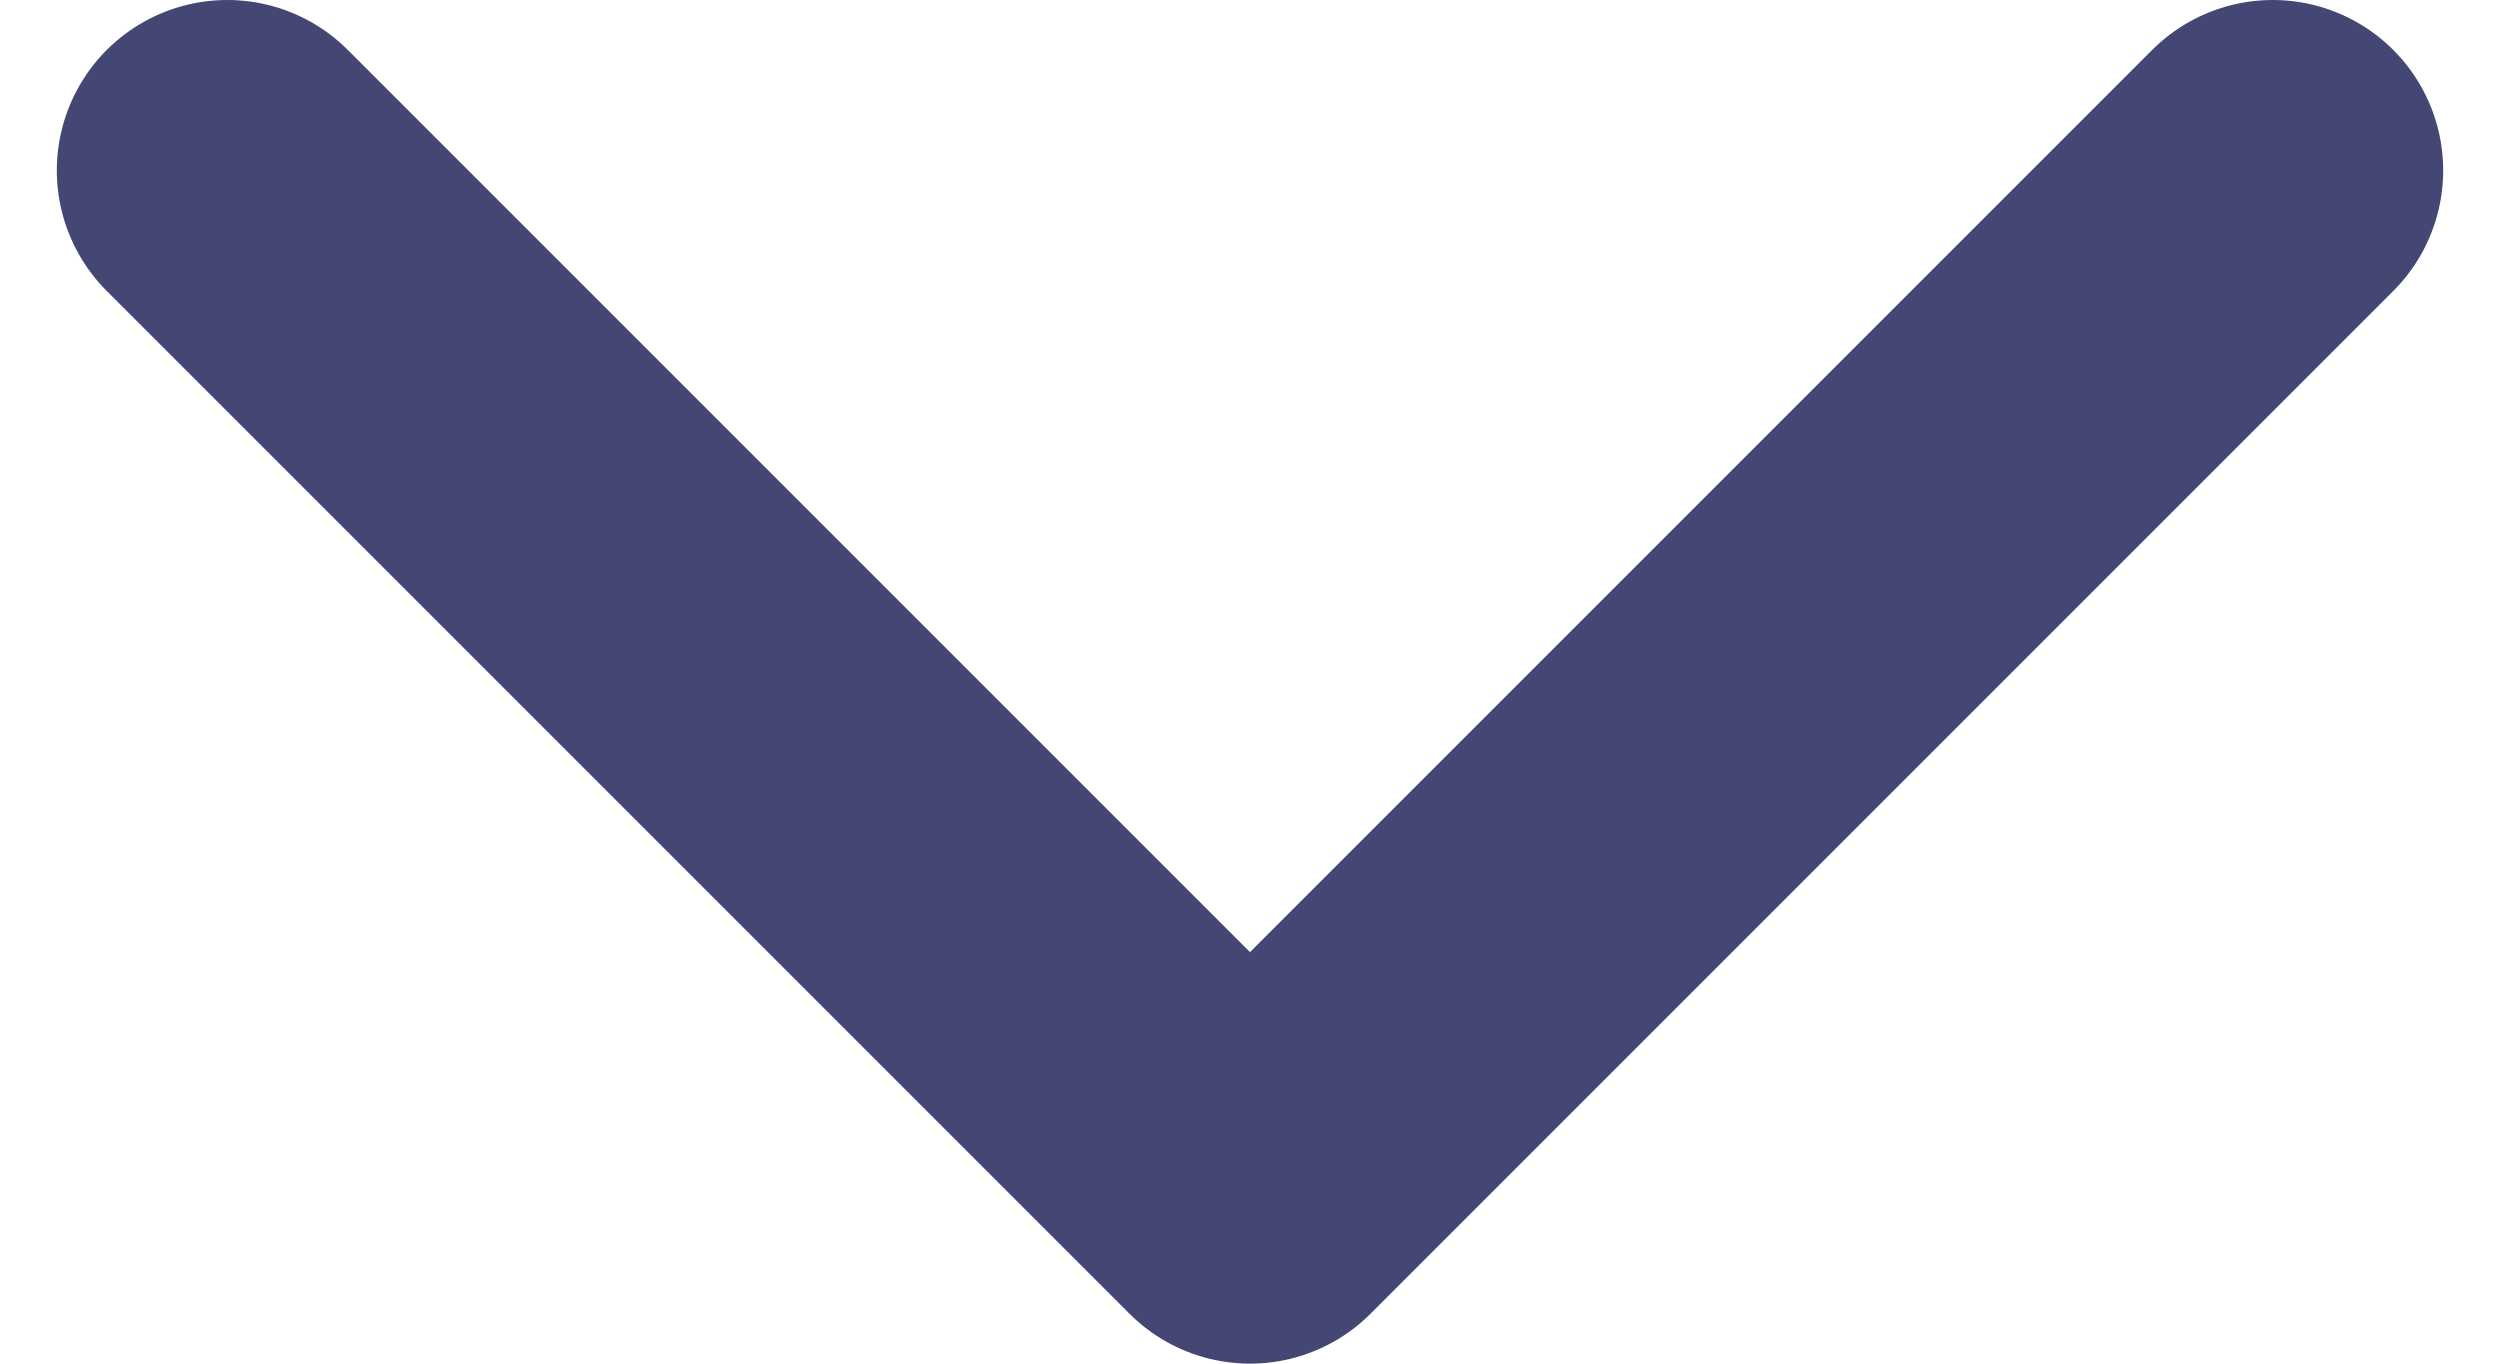
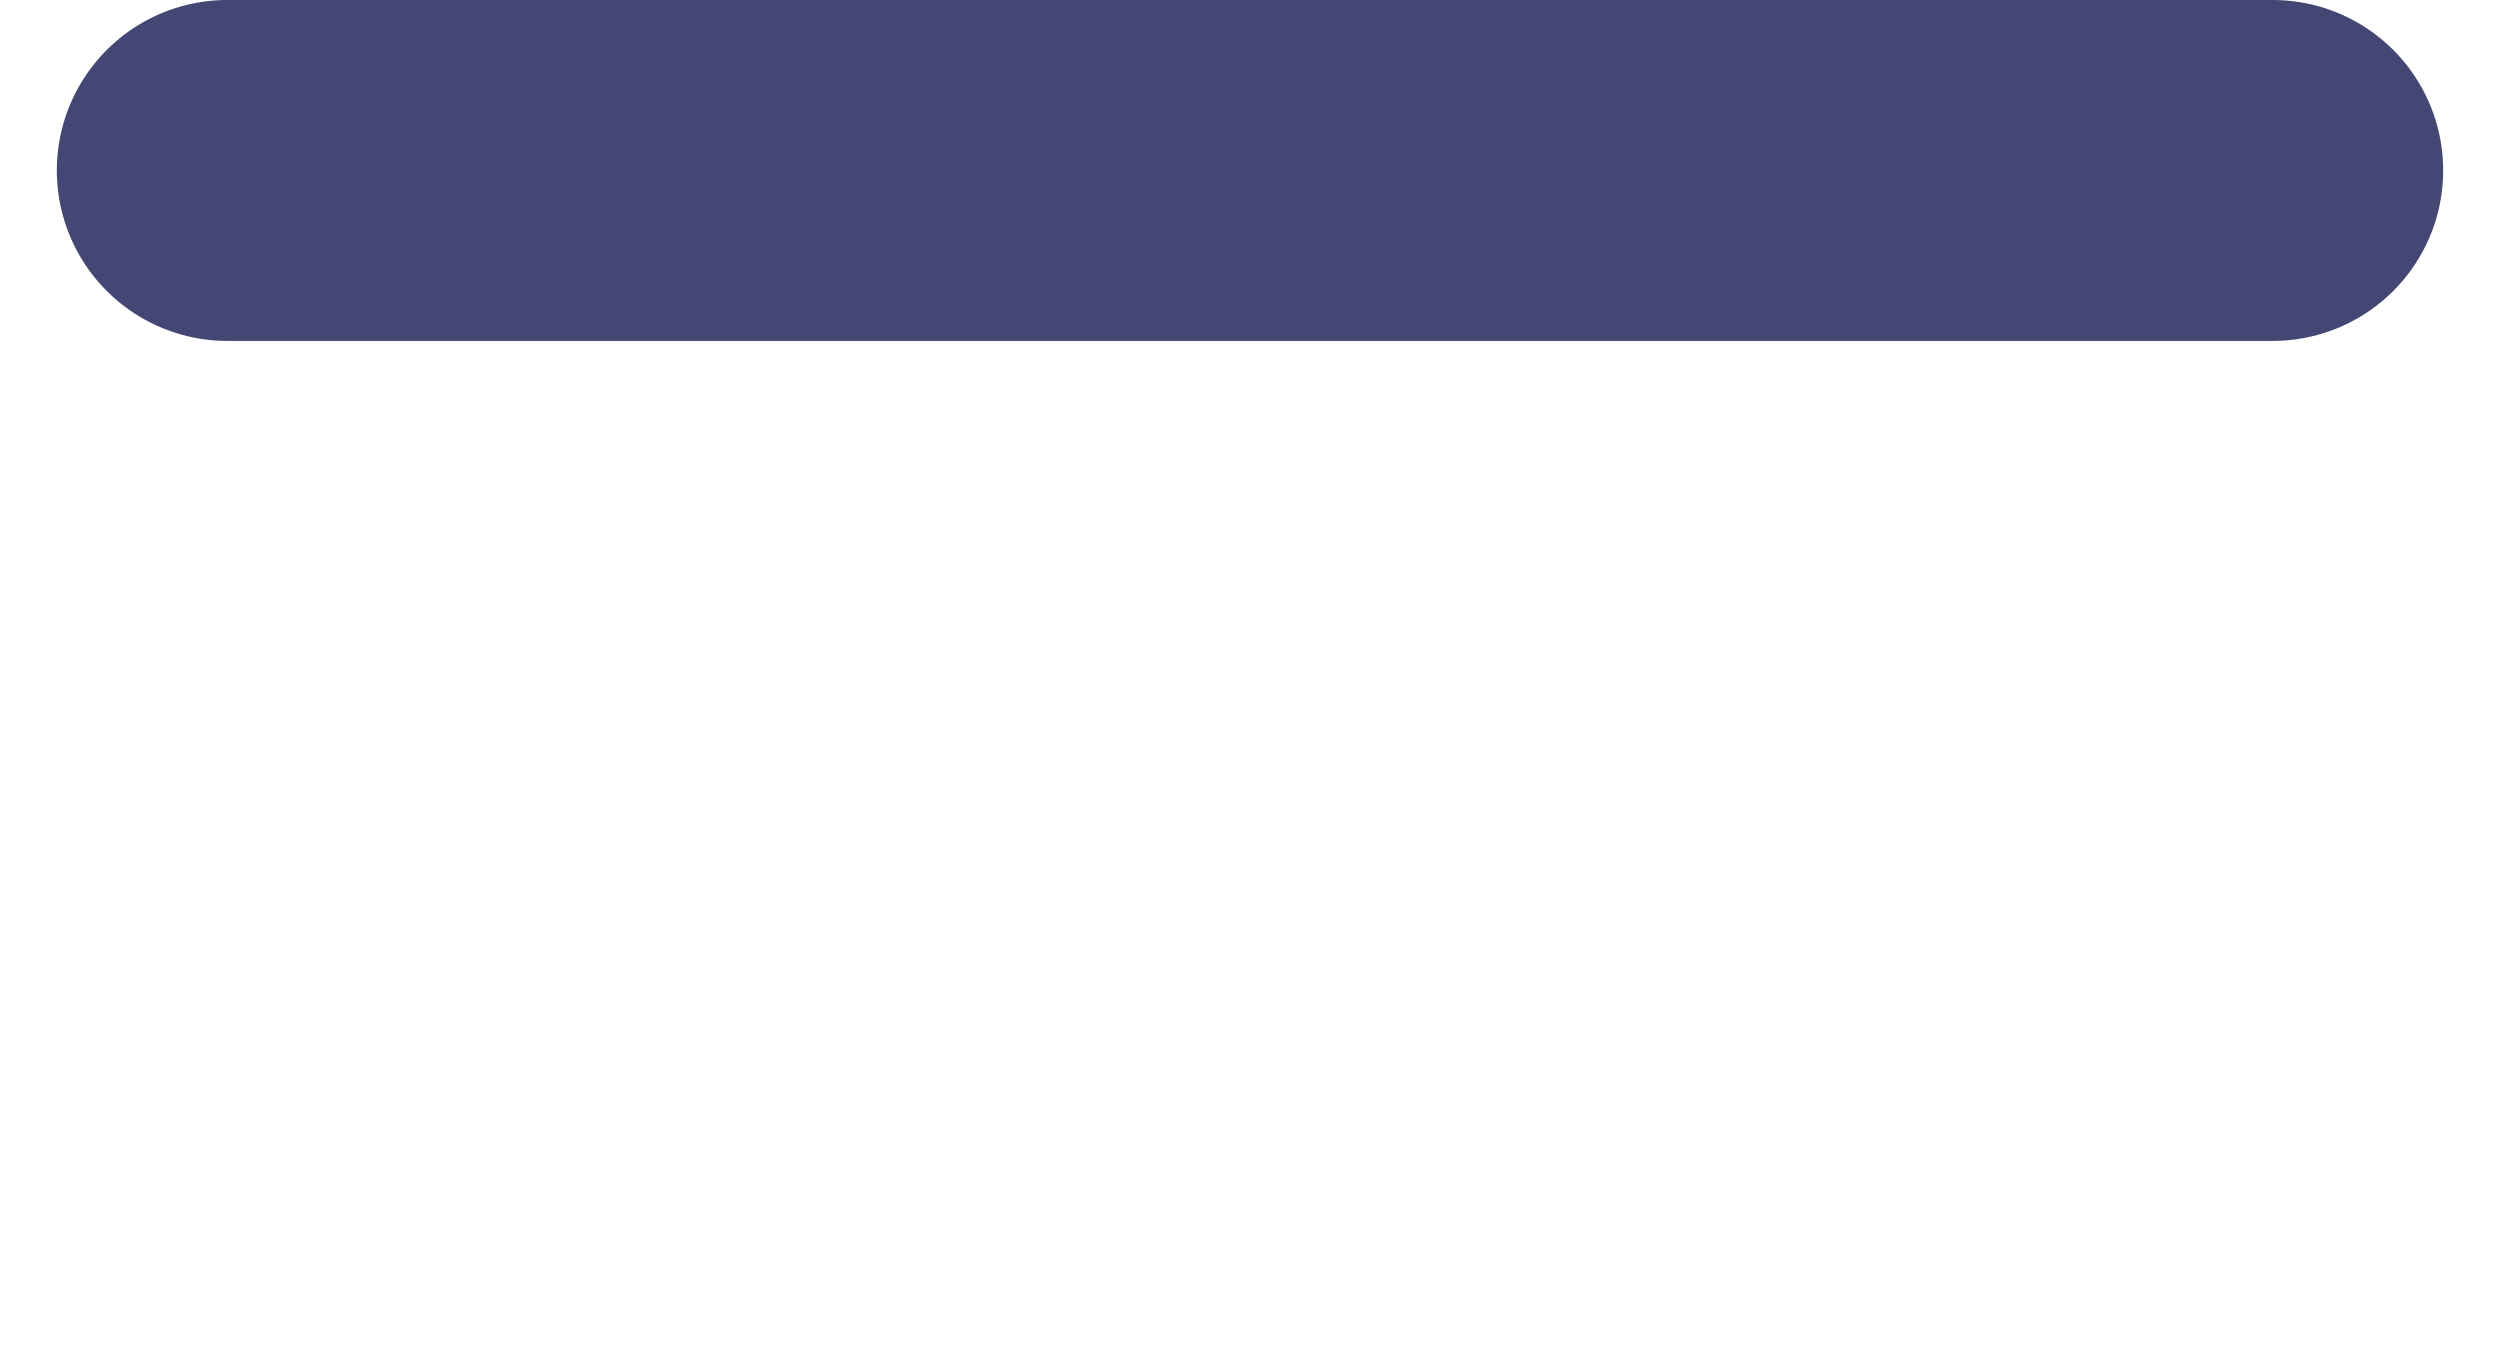
<svg xmlns="http://www.w3.org/2000/svg" width="11" height="6" viewBox="0 0 11 6" fill="none">
-   <path d="M1 0.75L5.5 5.25L10 0.75" stroke="#444674" stroke-width="1.5" stroke-linecap="round" stroke-linejoin="round" />
+   <path d="M1 0.75L10 0.75" stroke="#444674" stroke-width="1.5" stroke-linecap="round" stroke-linejoin="round" />
</svg>